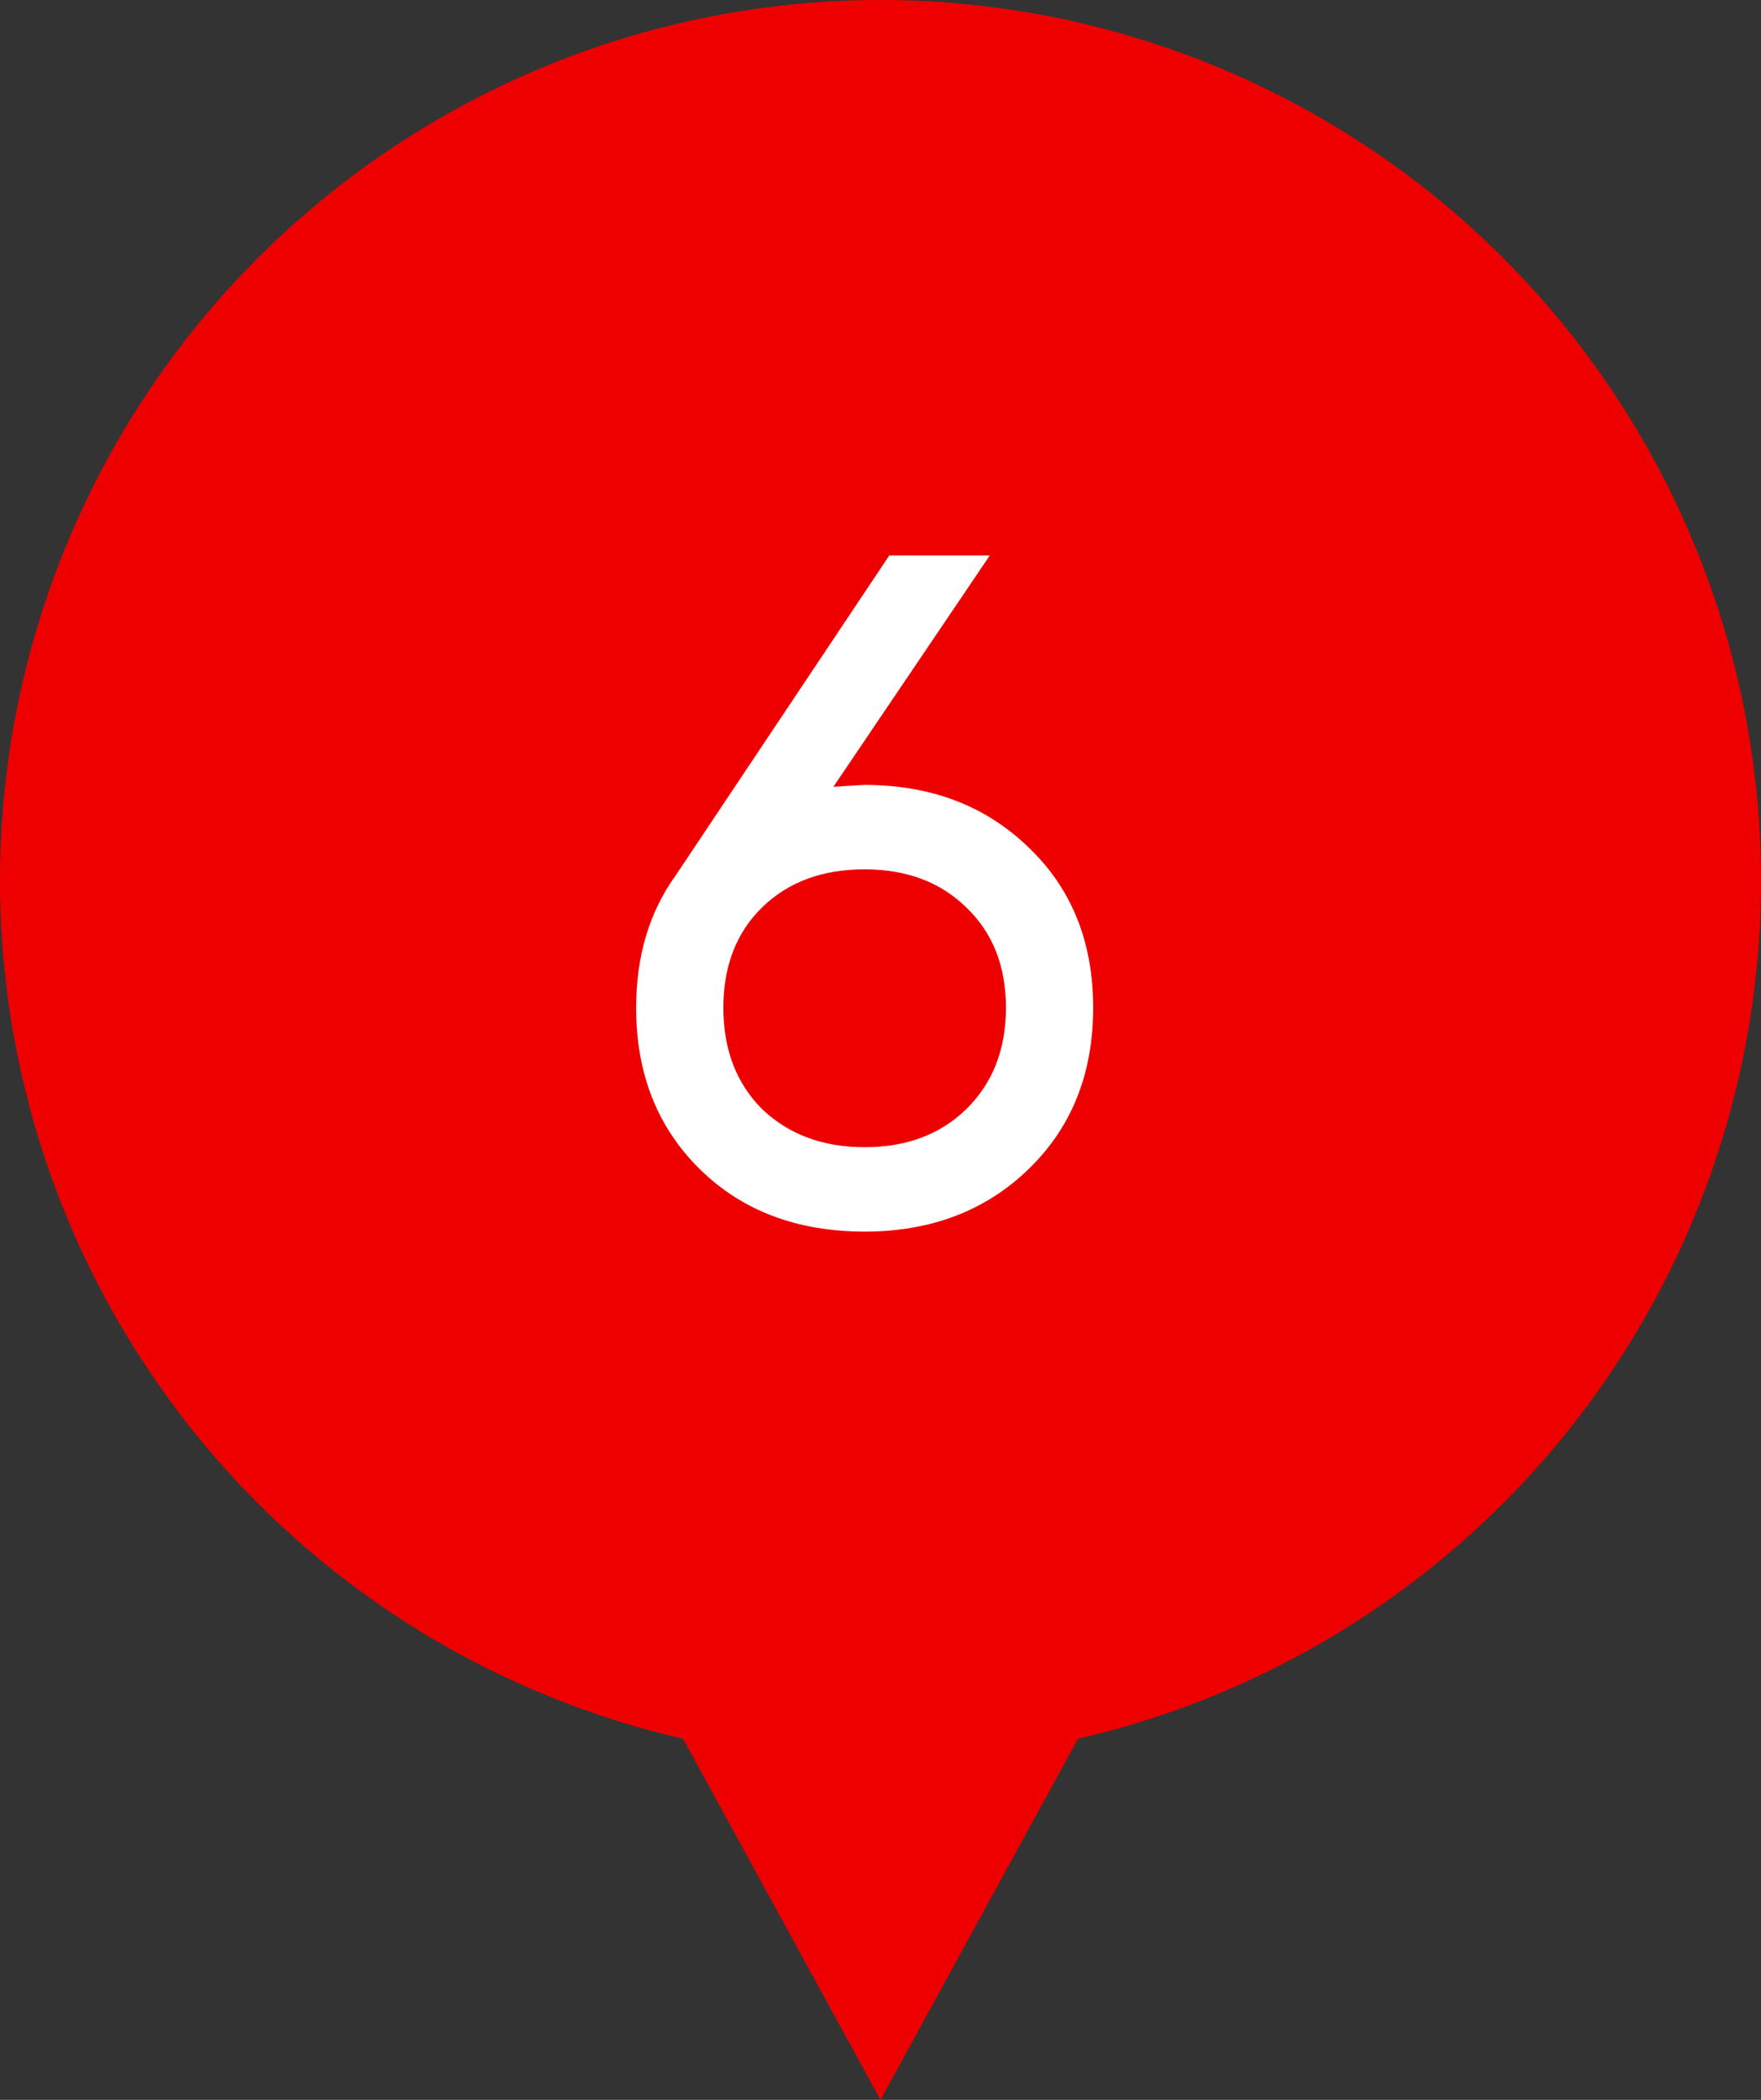
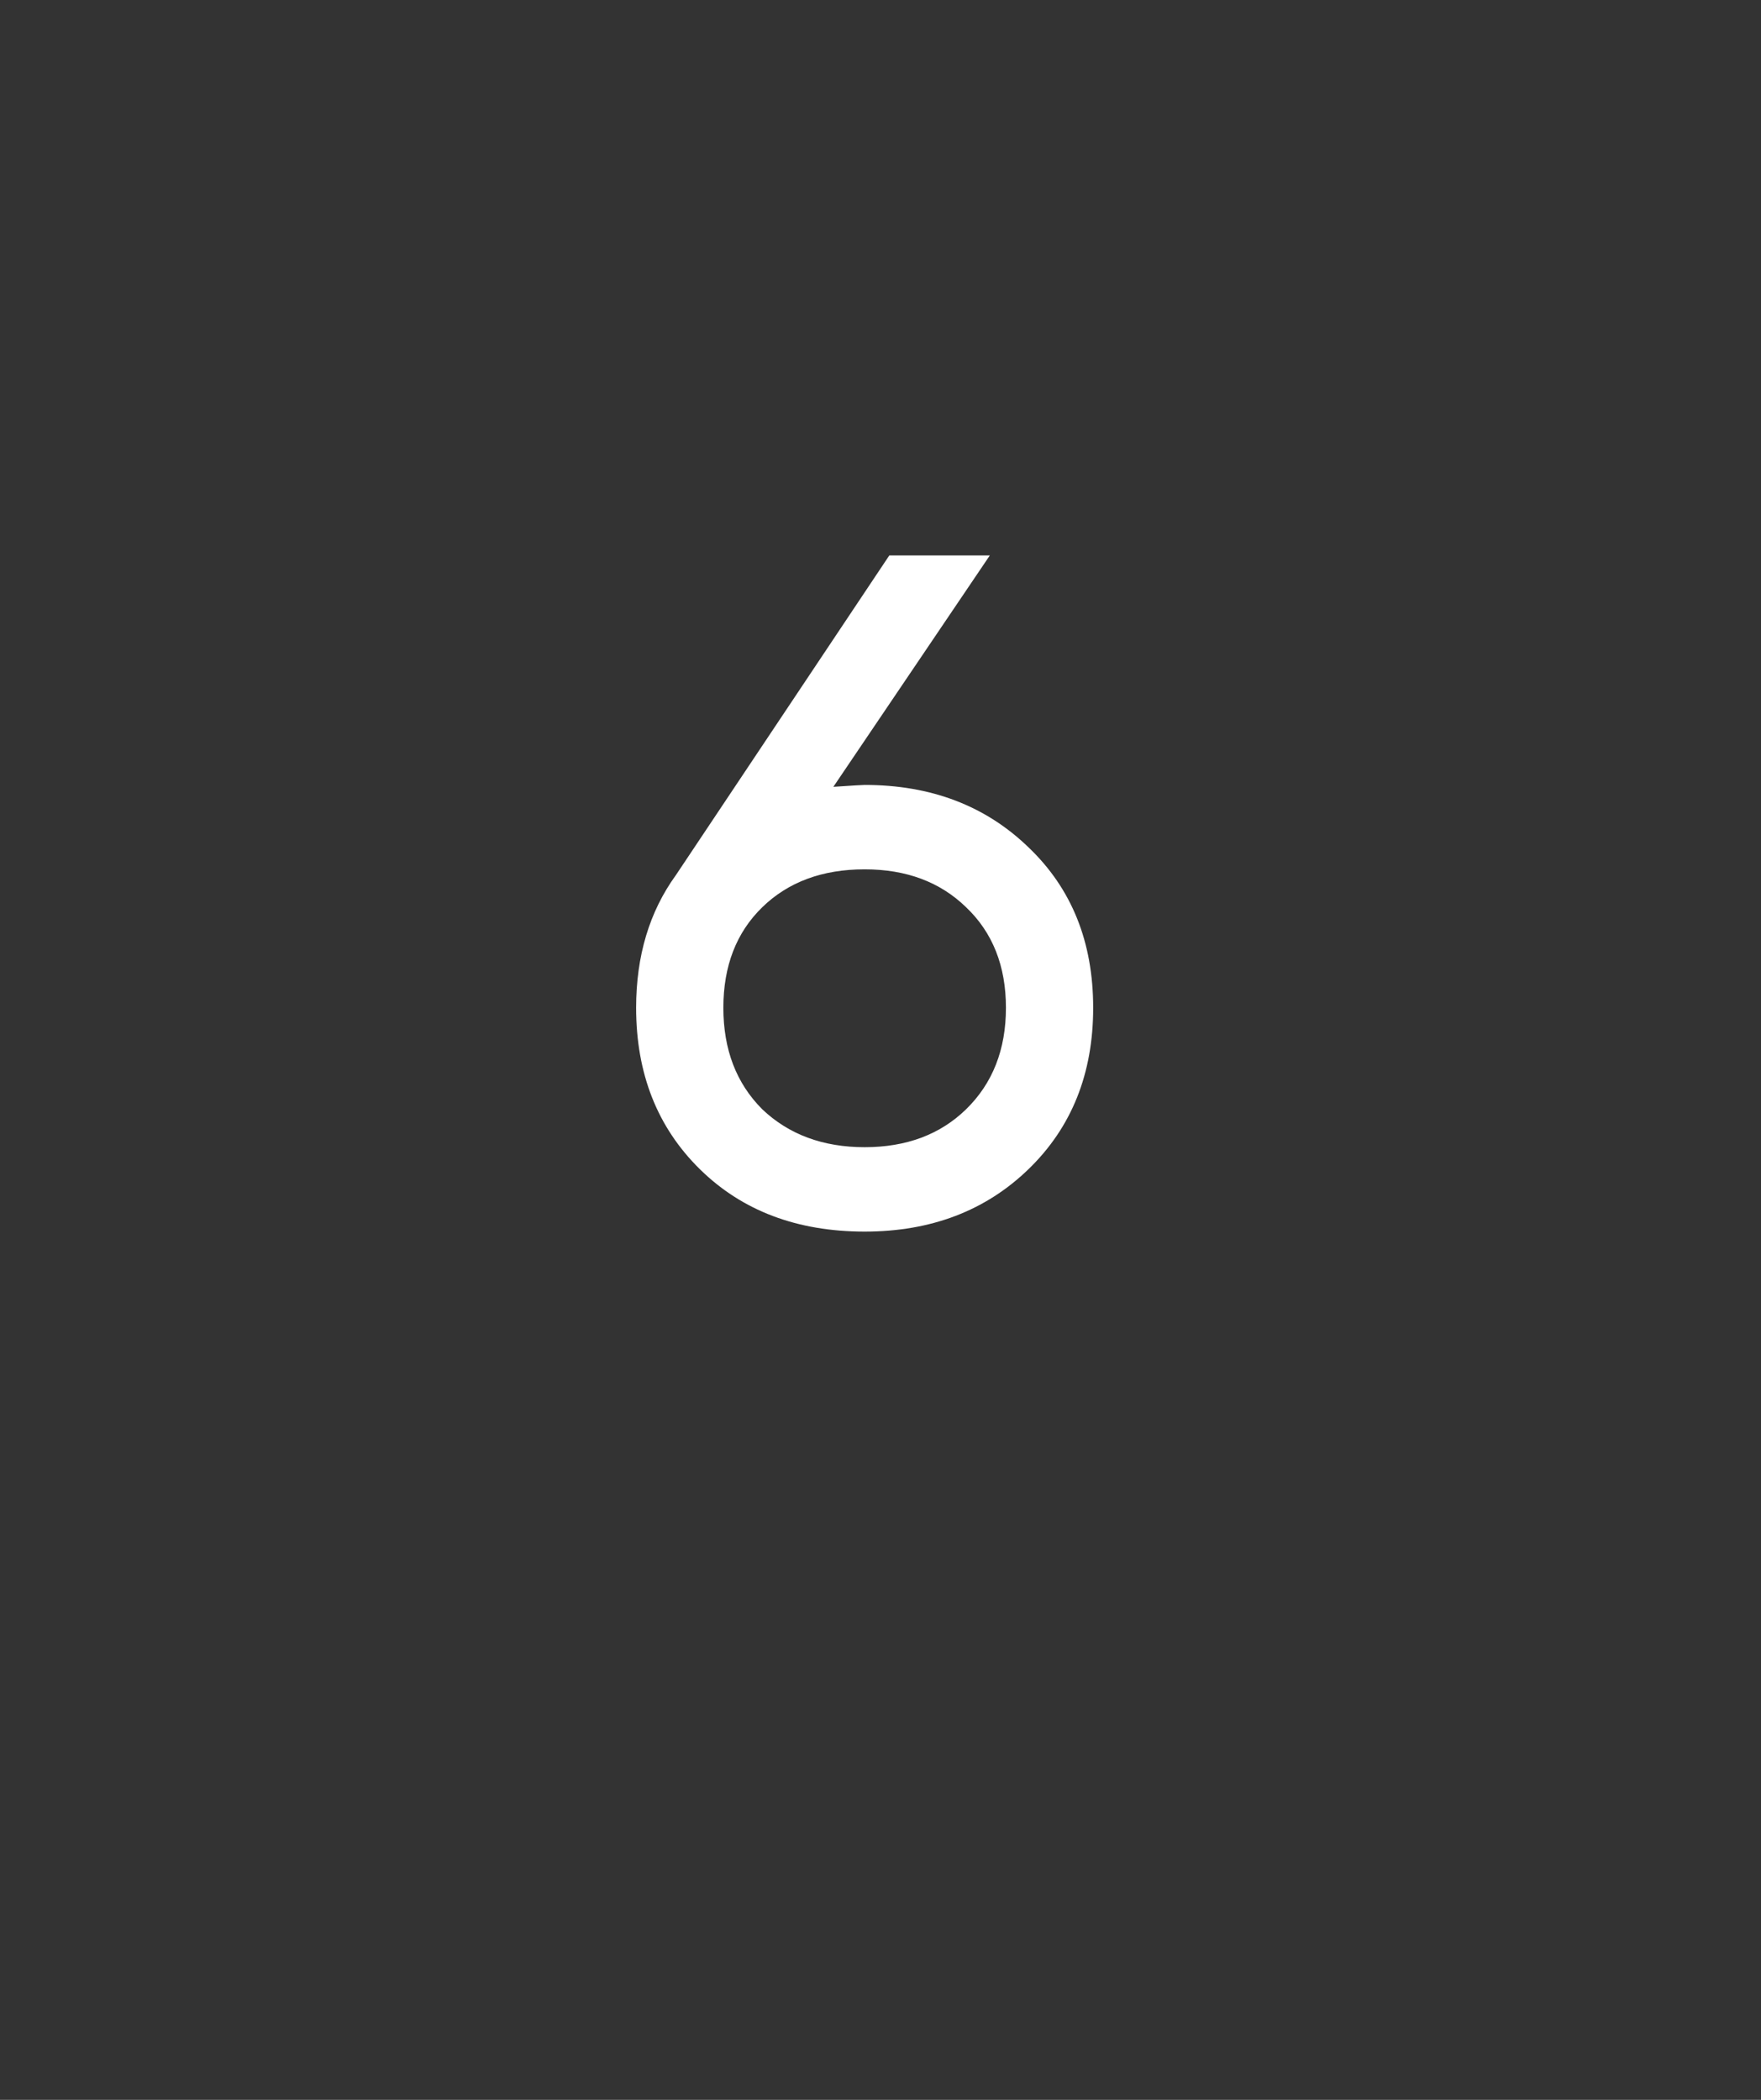
<svg xmlns="http://www.w3.org/2000/svg" width="26" height="31" viewBox="0 0 26 31" fill="none">
  <rect x="0" y="0" width="26" height="31" fill="#333333" stroke="none" />
-   <path d="M13 31L5.206 16.75L20.794 16.75L13 31Z" fill="#EF0000" />
-   <circle cx="13" cy="13" r="13" fill="#EF0000" />
  <path d="M12.766 11.588C13.746 11.588 14.553 11.896 15.188 12.512C15.823 13.119 16.14 13.907 16.14 14.878C16.14 15.849 15.823 16.642 15.188 17.258C14.553 17.874 13.746 18.182 12.766 18.182C11.767 18.182 10.955 17.874 10.33 17.258C9.705 16.642 9.392 15.849 9.392 14.878C9.392 14.113 9.588 13.459 9.98 12.918L13.13 8.2H14.614L12.304 11.616C12.584 11.597 12.738 11.588 12.766 11.588ZM12.766 12.834C12.141 12.834 11.637 13.021 11.254 13.394C10.871 13.767 10.68 14.262 10.68 14.878C10.68 15.494 10.871 15.993 11.254 16.376C11.646 16.749 12.15 16.936 12.766 16.936C13.382 16.936 13.881 16.749 14.264 16.376C14.656 15.993 14.852 15.494 14.852 14.878C14.852 14.262 14.656 13.767 14.264 13.394C13.881 13.021 13.382 12.834 12.766 12.834Z" fill="white" />
</svg>